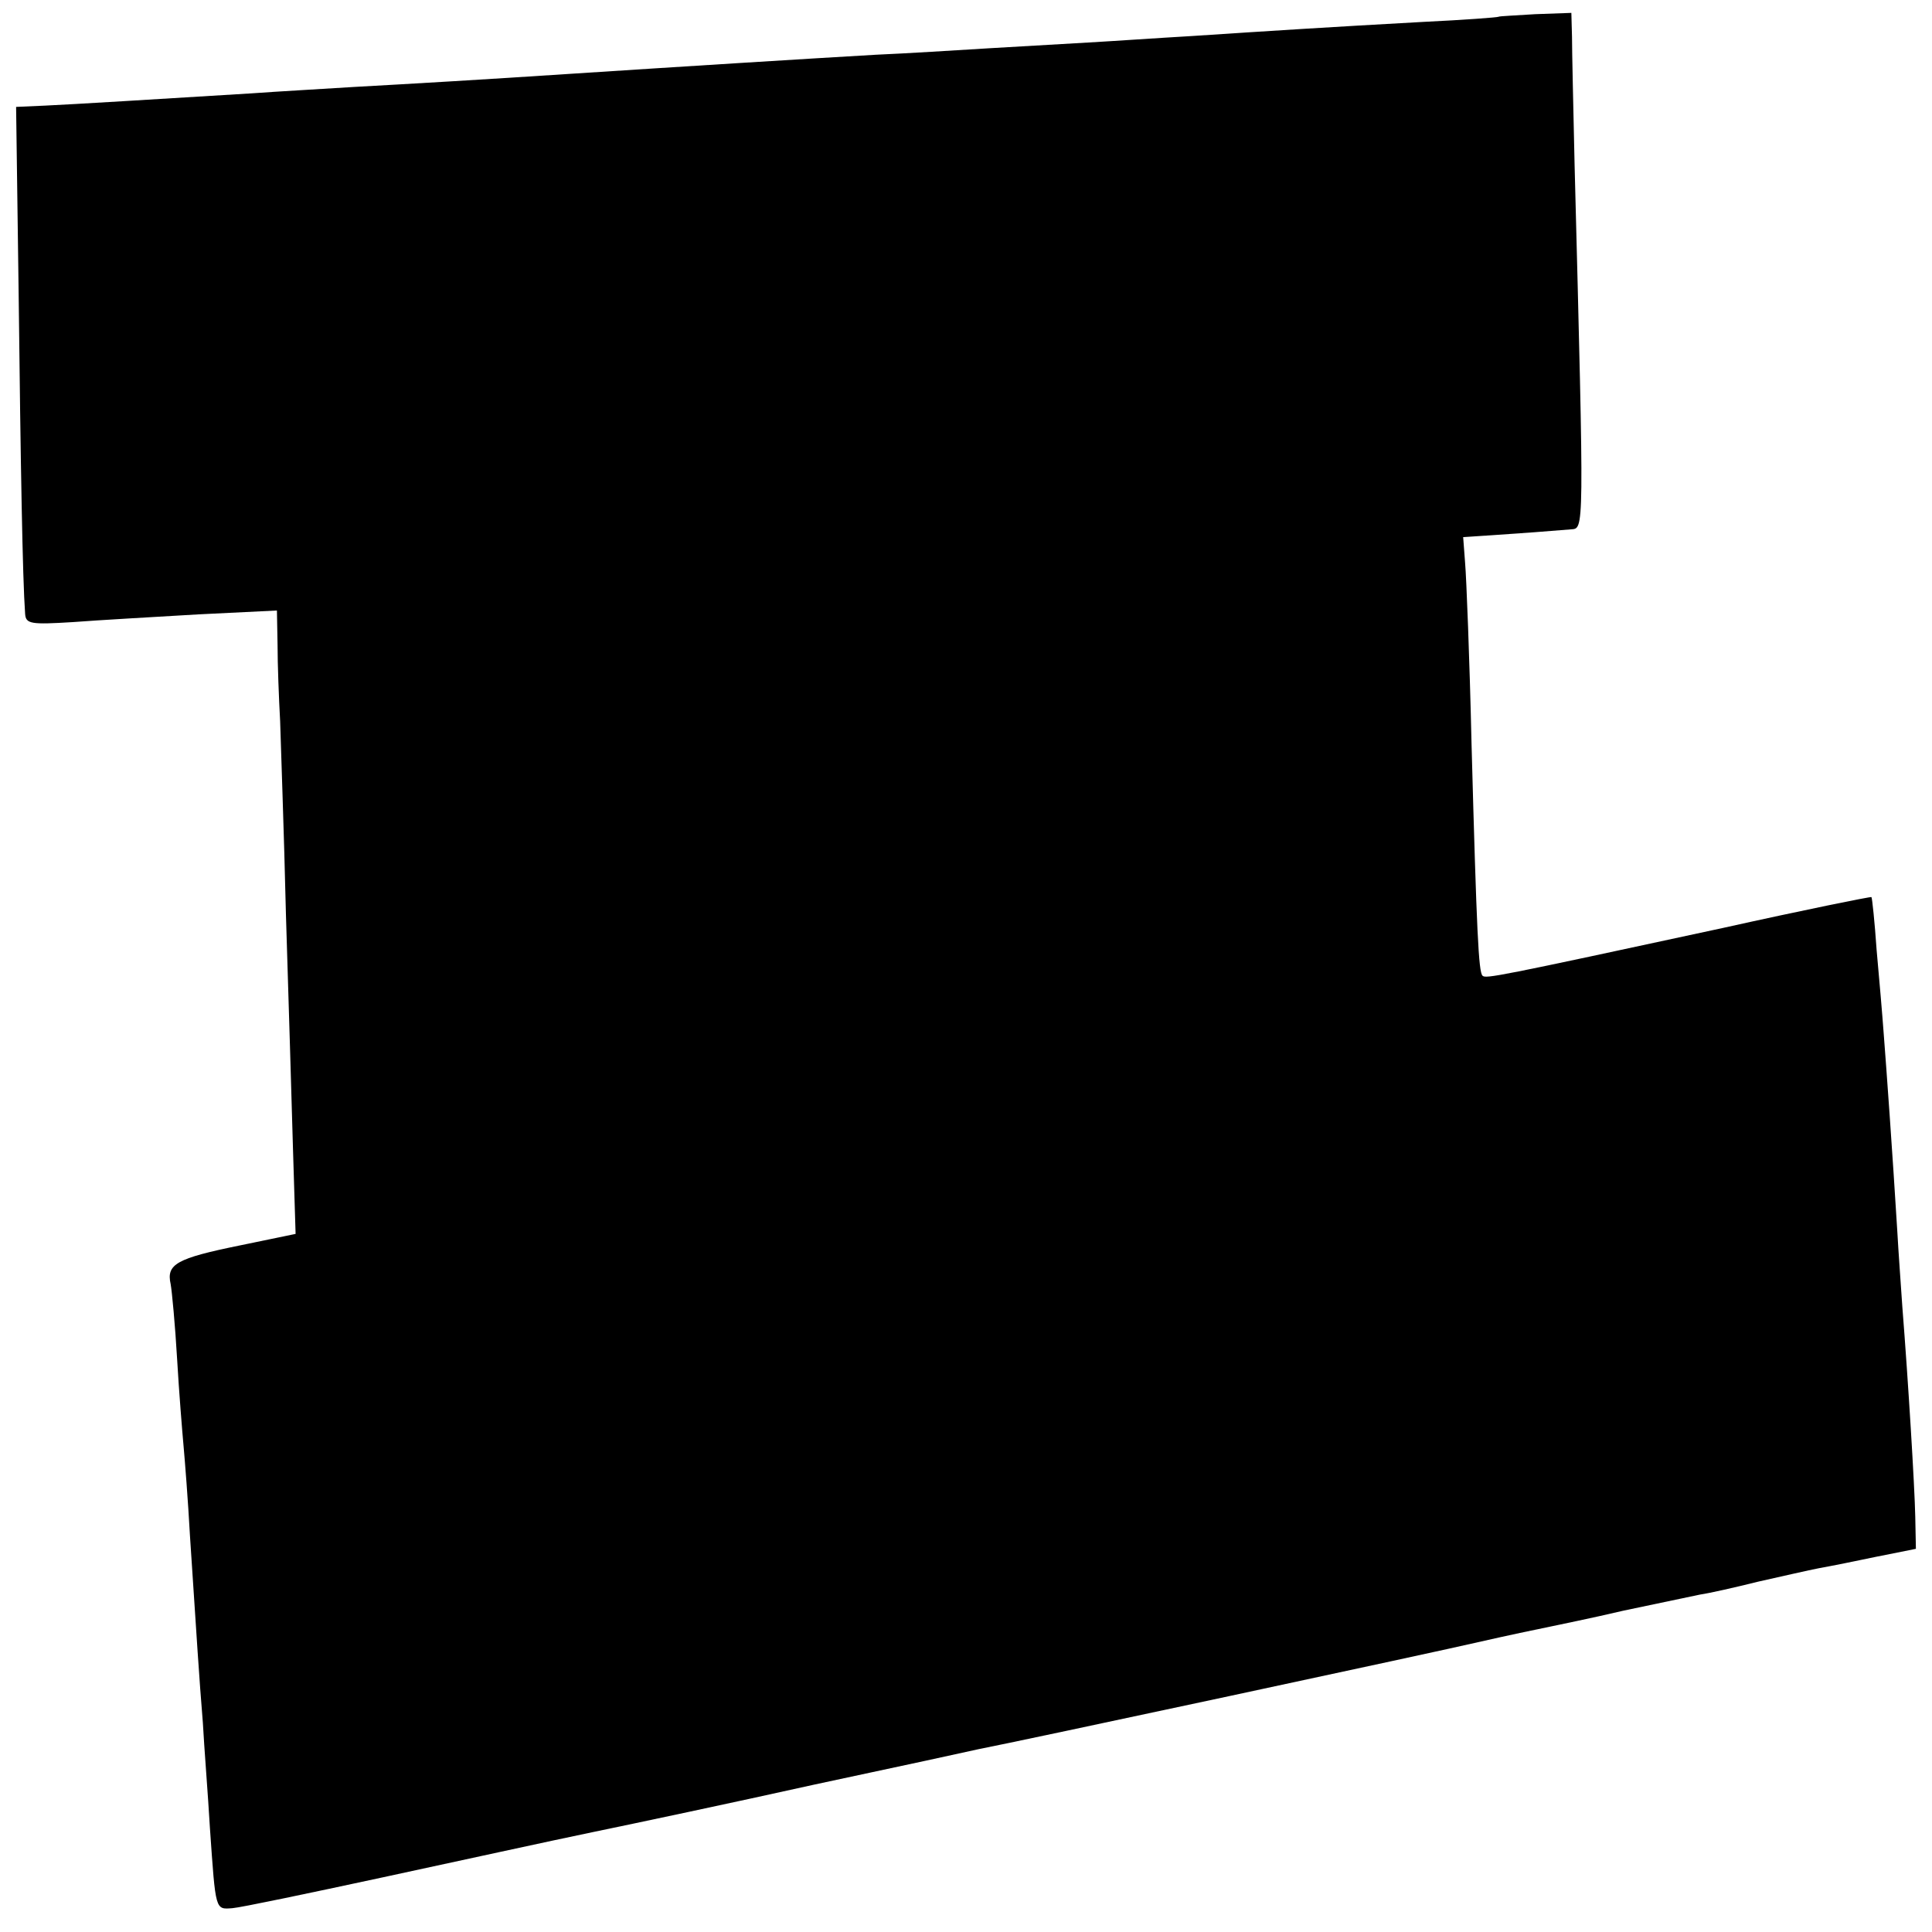
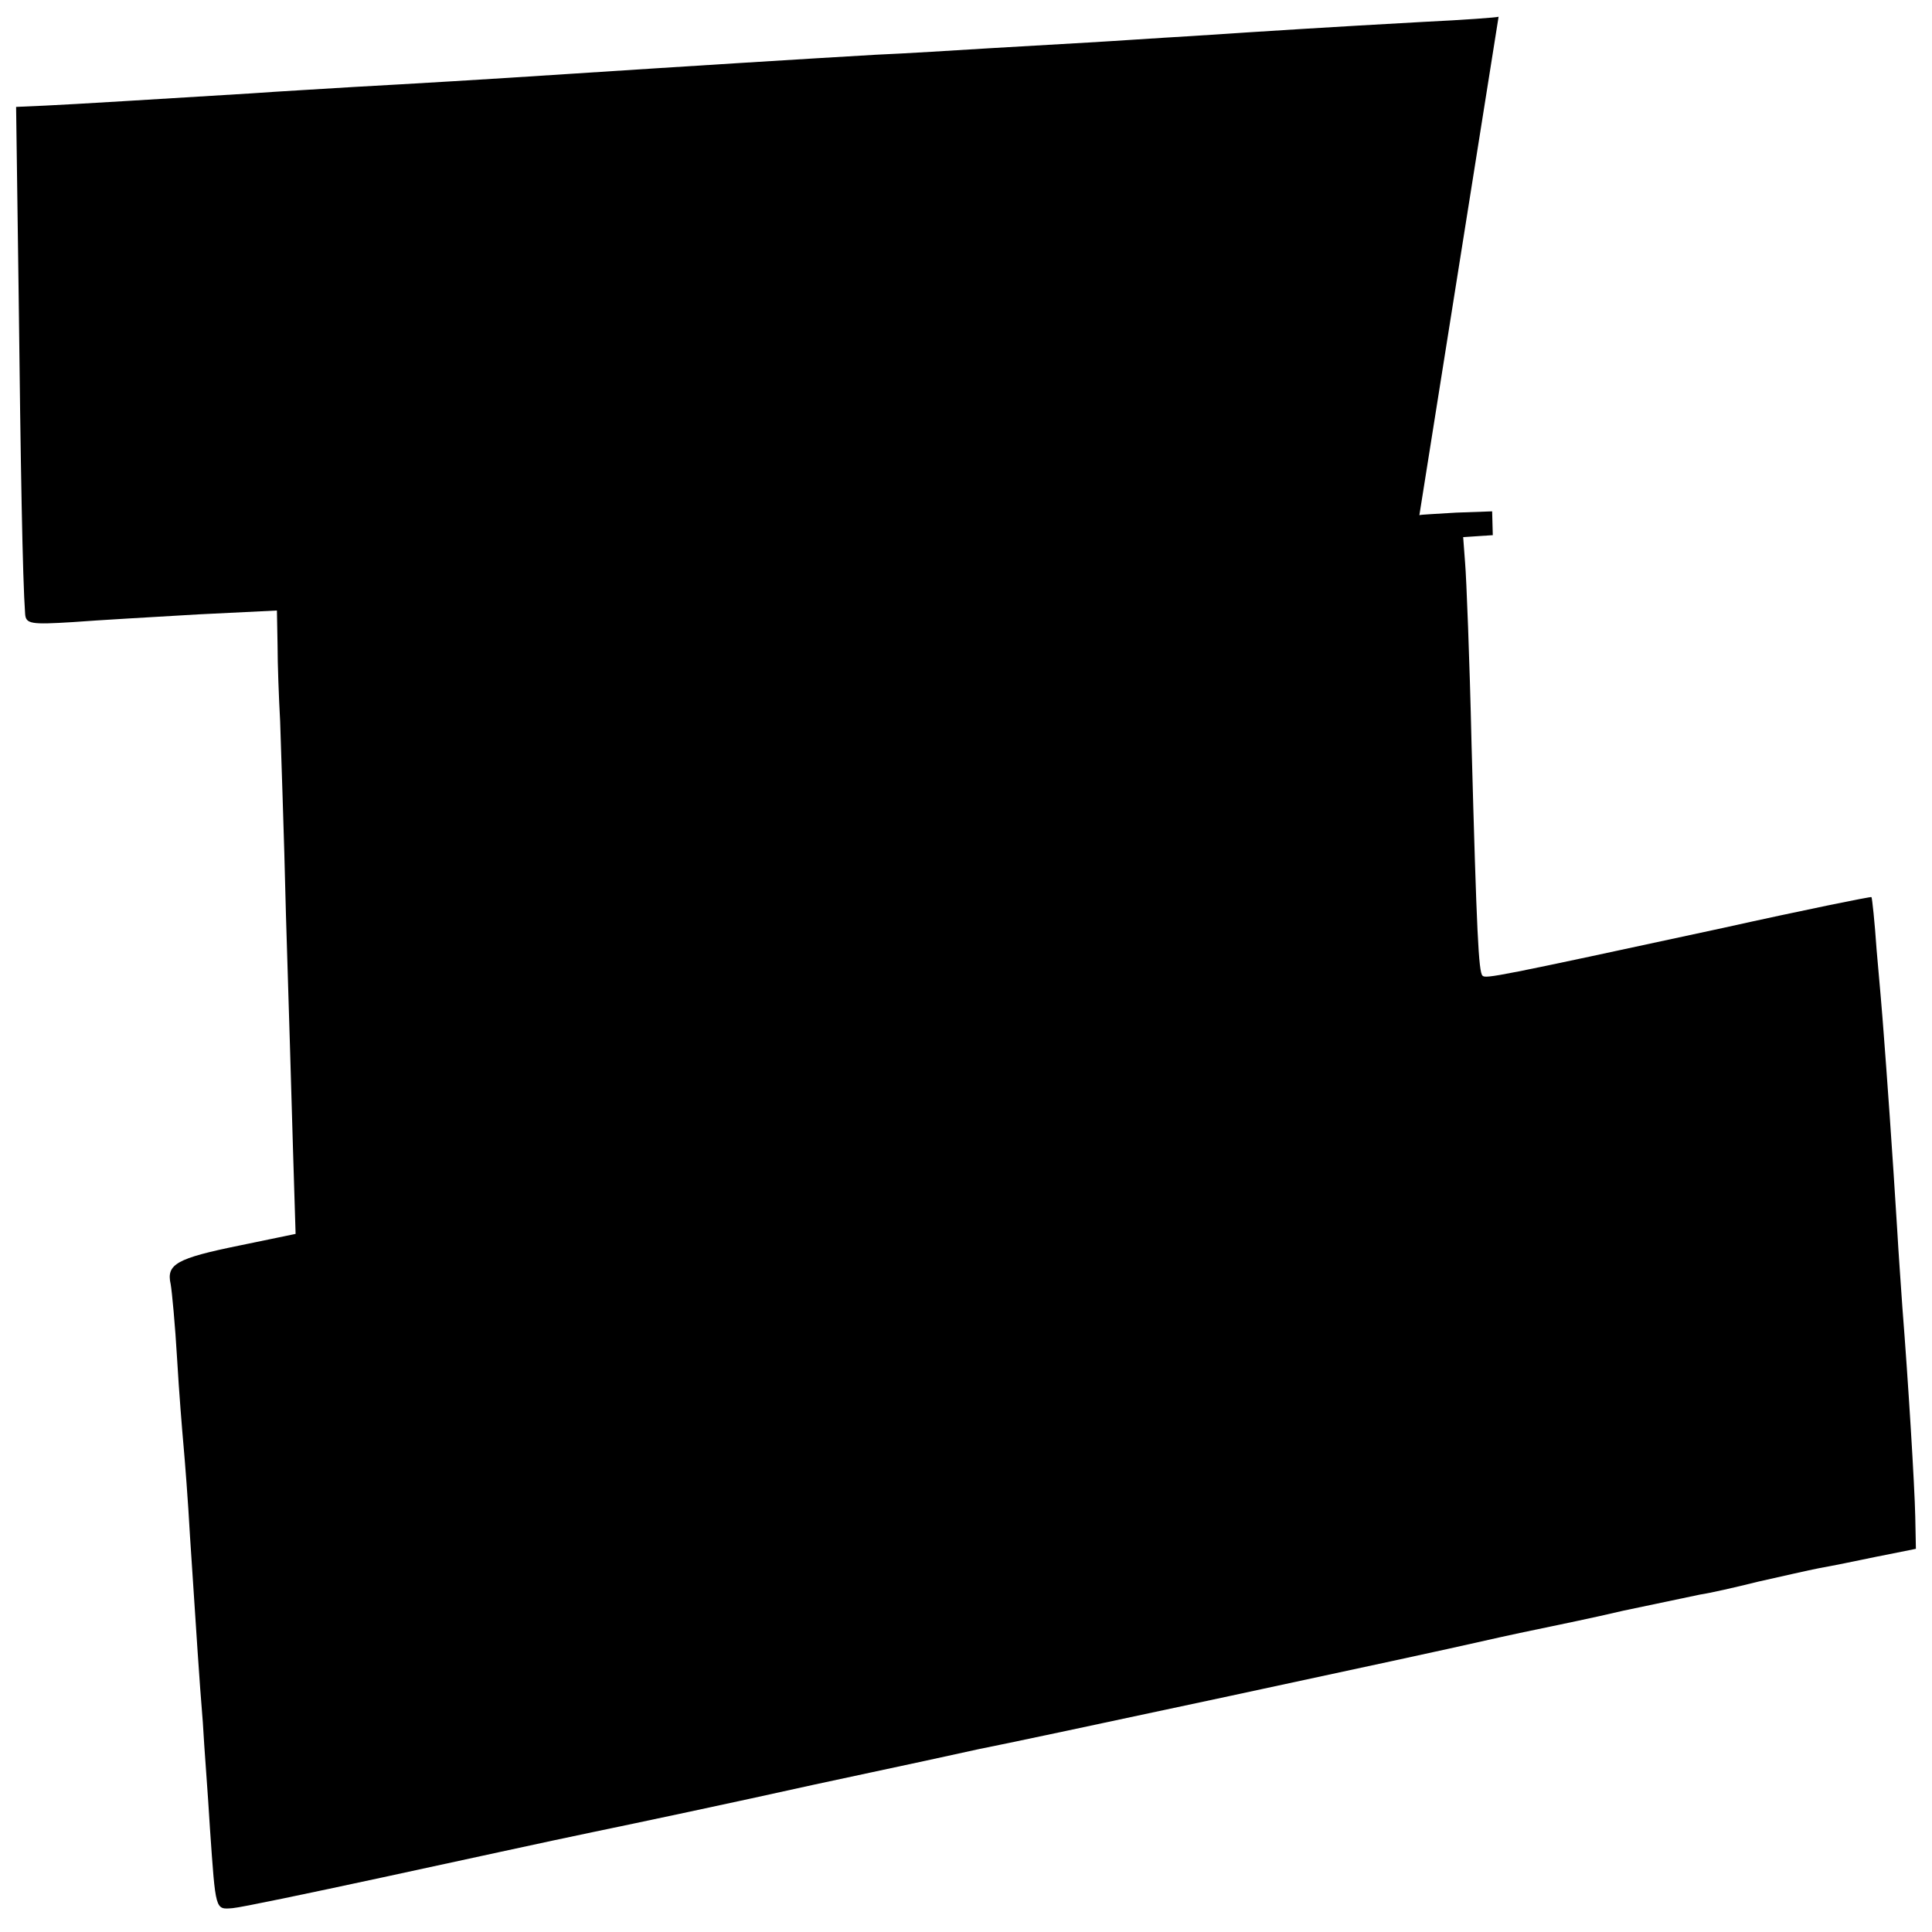
<svg xmlns="http://www.w3.org/2000/svg" version="1.0" width="300pt" height="300pt" viewBox="0 0 300 300" preserveAspectRatio="xMidYMid meet">
  <g transform="translate(0,300) scale(0.1,-0.1)" fill="#000000" stroke="none">
-     <path d="M2327 2974 c-1 -1 -54 -5 -117 -8 -145 -8 -239 -14 -360 -22 -52 -3 -124 -8 -160 -10 -36 -2 -105 -6 -155 -9 -49 -3 -128 -8 -175 -10 -104 -6 -296 -18 -480 -30 -121 -8 -239 -15 -330 -20 -47 -3 -119 -7 -160 -10 -147 -9 -276 -17 -320 -19 l-45 -2 4 -294 c3 -261 6 -438 10 -493 1 -16 9 -17 74 -13 39 3 127 8 195 12 l122 6 1 -54 c0 -29 2 -82 4 -118 1 -36 6 -171 9 -300 4 -129 9 -294 11 -366 l4 -130 -87 -18 c-98 -20 -114 -29 -107 -60 2 -11 7 -64 10 -116 3 -52 8 -113 10 -135 2 -22 7 -85 10 -140 11 -166 14 -217 20 -290 2 -38 8 -112 11 -164 9 -129 8 -126 35 -124 13 1 118 23 234 48 116 25 262 57 325 70 63 13 219 46 345 74 127 27 242 52 255 55 58 11 720 153 775 166 44 10 91 20 116 25 9 2 59 12 110 24 52 11 105 22 119 25 14 2 54 11 90 20 36 8 79 18 95 21 17 3 57 11 90 18 l60 12 -1 50 c-1 48 -11 211 -20 325 -2 30 -6 84 -8 120 -7 115 -17 254 -21 305 -2 28 -7 86 -11 130 -3 44 -7 81 -8 82 -1 1 -105 -20 -231 -48 -352 -76 -368 -79 -373 -74 -6 6 -9 64 -17 360 -3 132 -8 258 -10 281 l-3 40 46 3 c46 3 84 6 121 9 21 2 21 -15 6 567 -2 88 -4 177 -4 198 l-1 37 -56 -2 c-30 -2 -56 -3 -57 -4z" />
+     <path d="M2327 2974 c-1 -1 -54 -5 -117 -8 -145 -8 -239 -14 -360 -22 -52 -3 -124 -8 -160 -10 -36 -2 -105 -6 -155 -9 -49 -3 -128 -8 -175 -10 -104 -6 -296 -18 -480 -30 -121 -8 -239 -15 -330 -20 -47 -3 -119 -7 -160 -10 -147 -9 -276 -17 -320 -19 l-45 -2 4 -294 c3 -261 6 -438 10 -493 1 -16 9 -17 74 -13 39 3 127 8 195 12 l122 6 1 -54 c0 -29 2 -82 4 -118 1 -36 6 -171 9 -300 4 -129 9 -294 11 -366 l4 -130 -87 -18 c-98 -20 -114 -29 -107 -60 2 -11 7 -64 10 -116 3 -52 8 -113 10 -135 2 -22 7 -85 10 -140 11 -166 14 -217 20 -290 2 -38 8 -112 11 -164 9 -129 8 -126 35 -124 13 1 118 23 234 48 116 25 262 57 325 70 63 13 219 46 345 74 127 27 242 52 255 55 58 11 720 153 775 166 44 10 91 20 116 25 9 2 59 12 110 24 52 11 105 22 119 25 14 2 54 11 90 20 36 8 79 18 95 21 17 3 57 11 90 18 l60 12 -1 50 c-1 48 -11 211 -20 325 -2 30 -6 84 -8 120 -7 115 -17 254 -21 305 -2 28 -7 86 -11 130 -3 44 -7 81 -8 82 -1 1 -105 -20 -231 -48 -352 -76 -368 -79 -373 -74 -6 6 -9 64 -17 360 -3 132 -8 258 -10 281 l-3 40 46 3 l-1 37 -56 -2 c-30 -2 -56 -3 -57 -4z" />
  </g>
</svg>